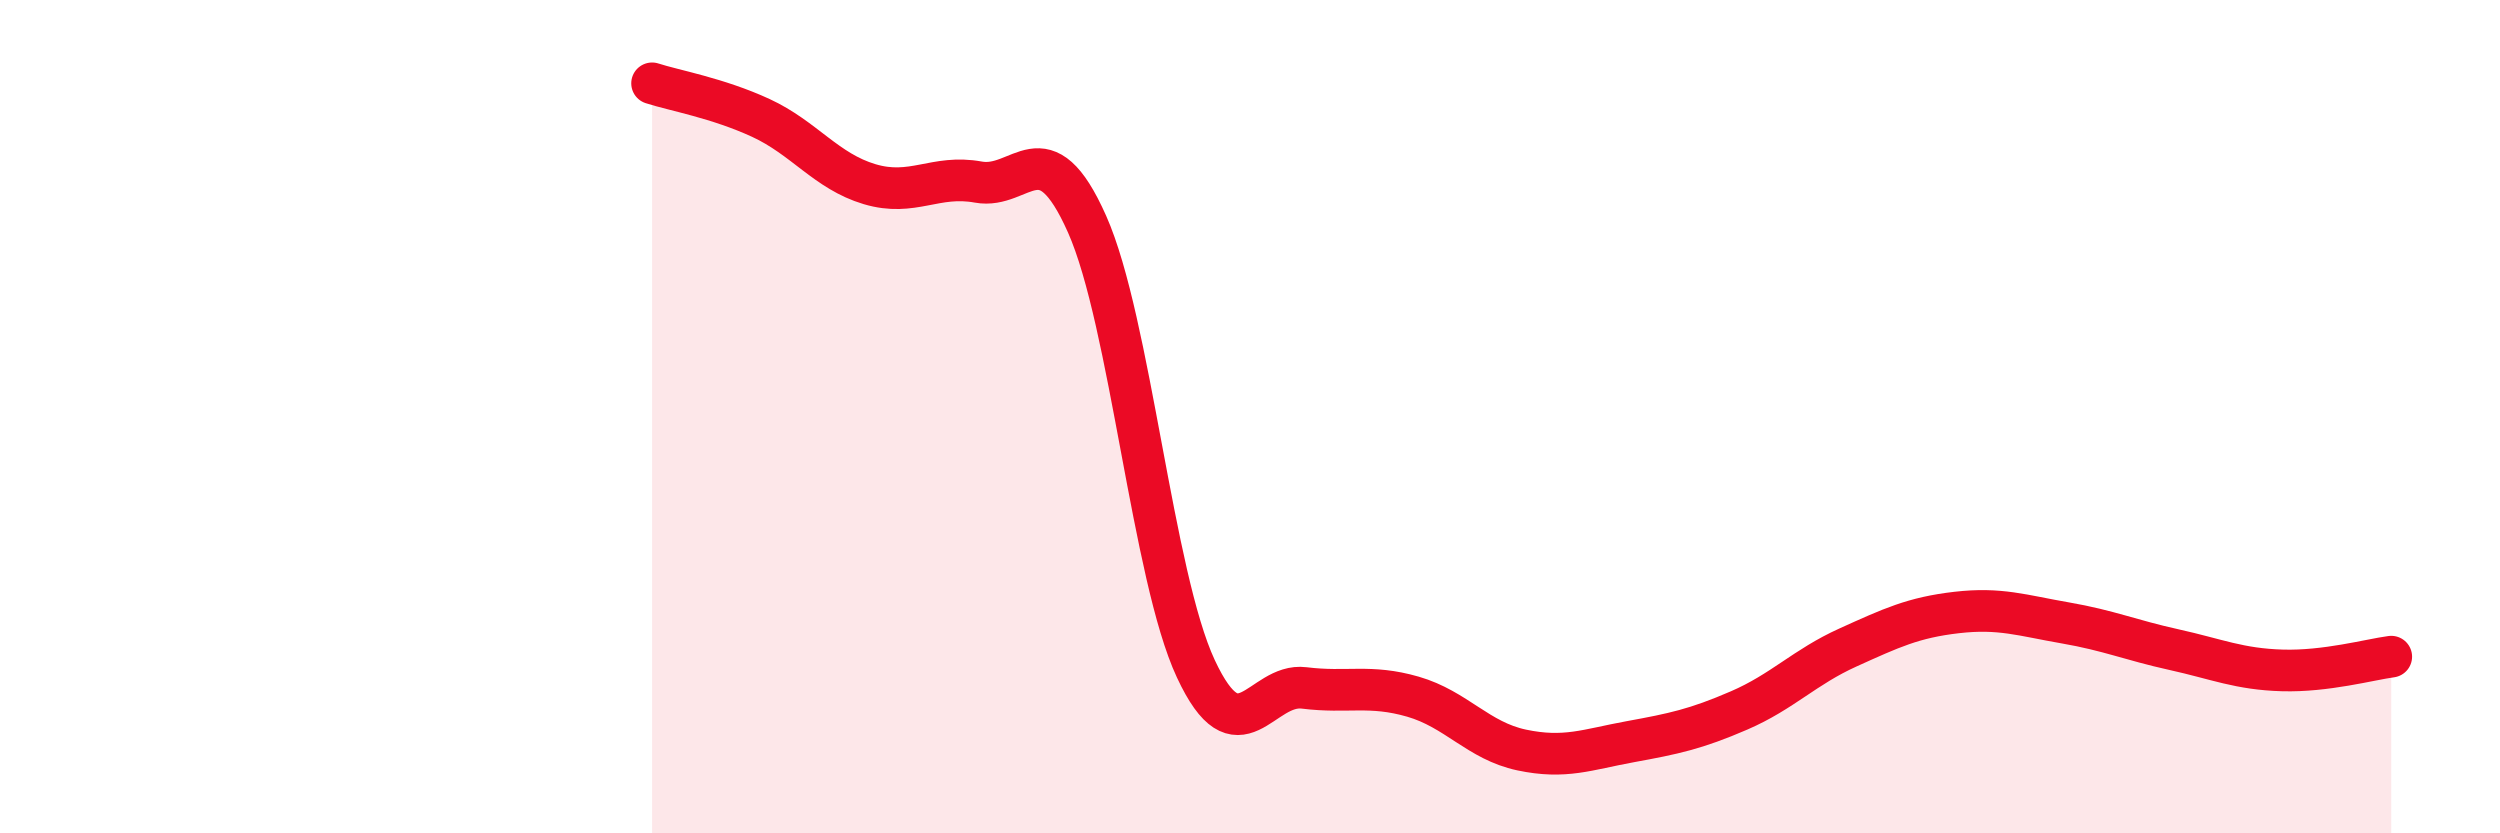
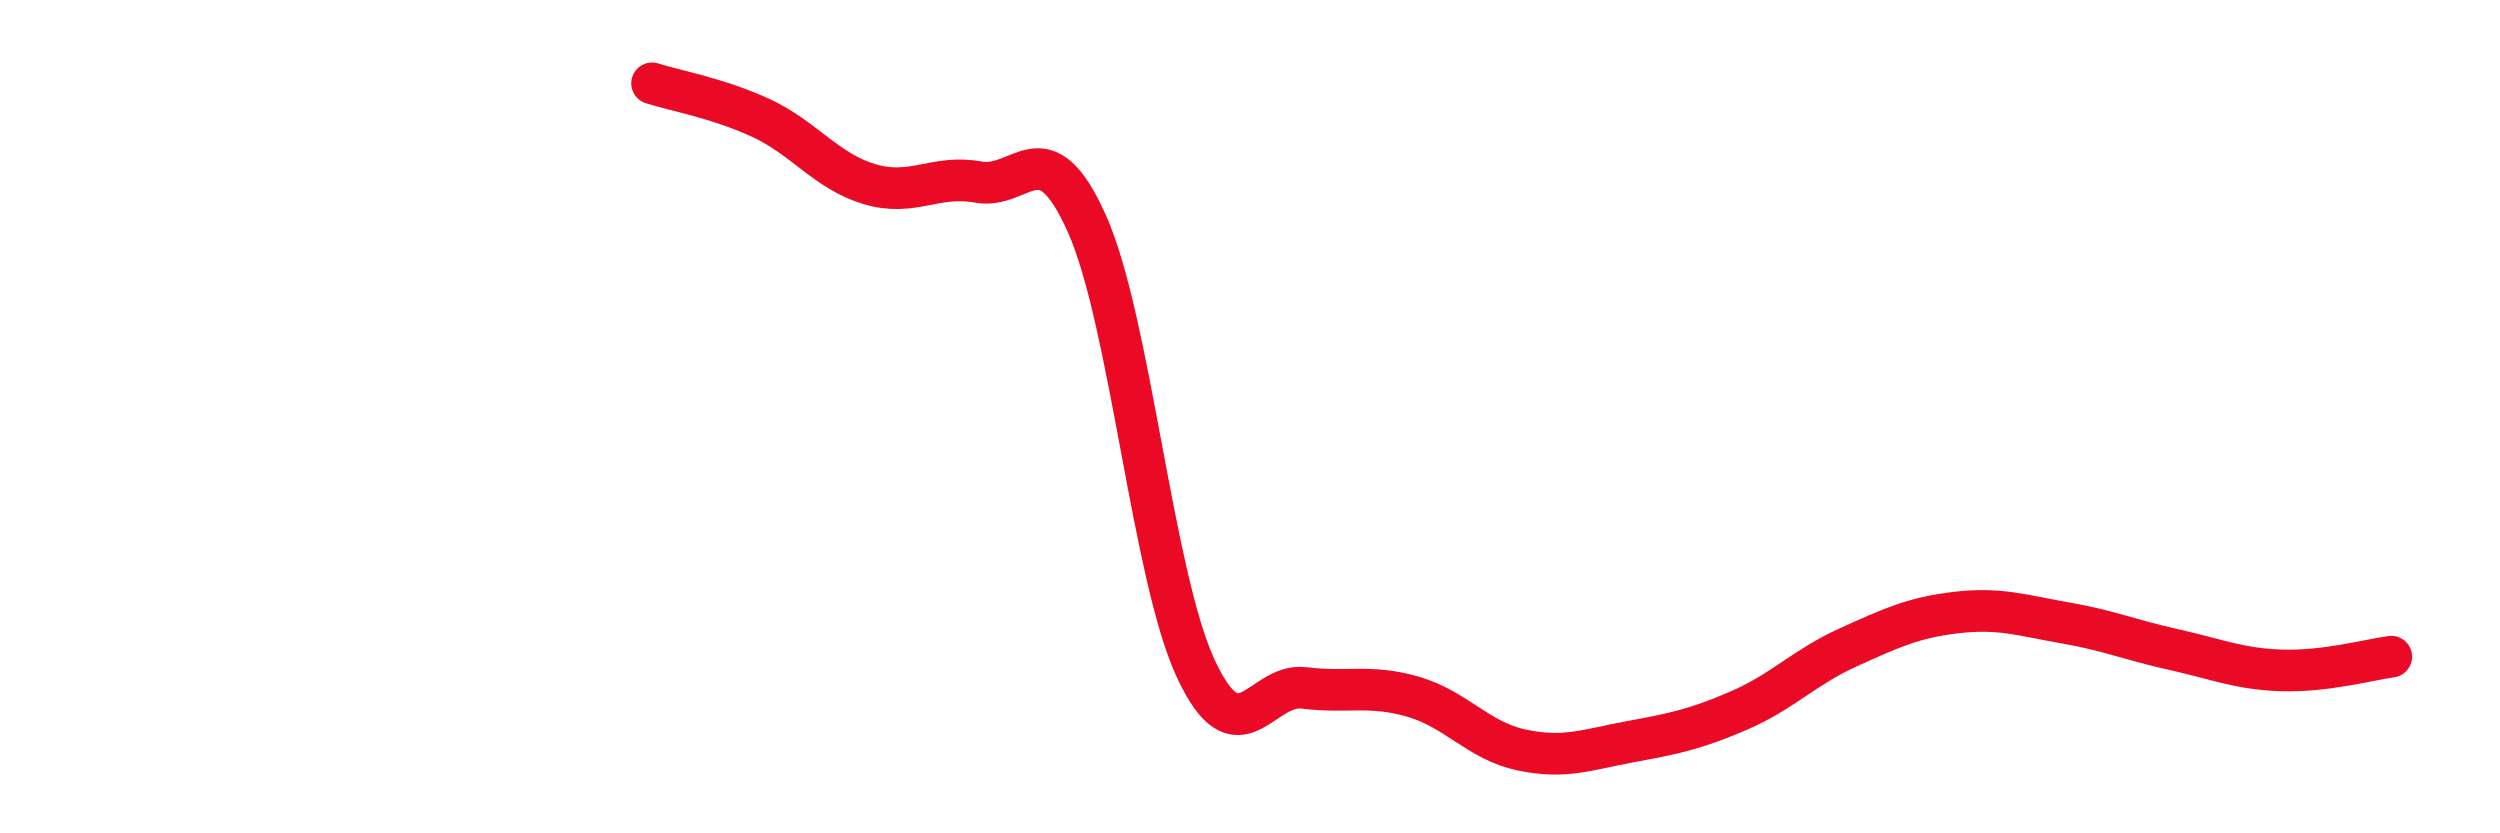
<svg xmlns="http://www.w3.org/2000/svg" width="60" height="20" viewBox="0 0 60 20">
-   <path d="M 15.65,2 C 16.17,2.17 17.22,2.35 18.26,2.83 C 19.3,3.31 19.83,4.11 20.87,4.42 C 21.91,4.73 22.44,4.18 23.48,4.37 C 24.52,4.56 25.05,3.04 26.09,5.38 C 27.13,7.72 27.66,13.82 28.7,16.05 C 29.74,18.28 30.26,16.38 31.3,16.51 C 32.34,16.64 32.87,16.42 33.91,16.72 C 34.95,17.02 35.48,17.78 36.52,18 C 37.56,18.22 38.09,17.99 39.13,17.8 C 40.17,17.61 40.7,17.5 41.74,17.05 C 42.78,16.6 43.31,16.01 44.35,15.54 C 45.39,15.07 45.92,14.82 46.96,14.7 C 48,14.58 48.53,14.77 49.57,14.95 C 50.61,15.13 51.13,15.36 52.17,15.59 C 53.21,15.82 53.74,16.06 54.78,16.09 C 55.82,16.12 56.87,15.83 57.39,15.76L57.39 20L15.65 20Z" fill="#EB0A25" opacity="0.1" stroke-linecap="round" stroke-linejoin="round" />
  <path d="M 15.65,2 C 16.17,2.17 17.22,2.35 18.26,2.83 C 19.3,3.31 19.83,4.11 20.87,4.42 C 21.91,4.73 22.44,4.18 23.48,4.37 C 24.52,4.56 25.05,3.04 26.09,5.38 C 27.13,7.72 27.66,13.82 28.7,16.05 C 29.74,18.28 30.26,16.38 31.3,16.51 C 32.34,16.64 32.87,16.42 33.91,16.72 C 34.95,17.02 35.48,17.78 36.52,18 C 37.56,18.22 38.09,17.99 39.13,17.8 C 40.17,17.61 40.7,17.5 41.74,17.05 C 42.78,16.6 43.31,16.01 44.35,15.54 C 45.39,15.07 45.92,14.82 46.96,14.7 C 48,14.58 48.53,14.77 49.57,14.95 C 50.61,15.13 51.13,15.36 52.17,15.59 C 53.21,15.82 53.74,16.06 54.78,16.09 C 55.82,16.12 56.87,15.83 57.39,15.76" stroke="#EB0A25" stroke-width="1" fill="none" stroke-linecap="round" stroke-linejoin="round" />
</svg>